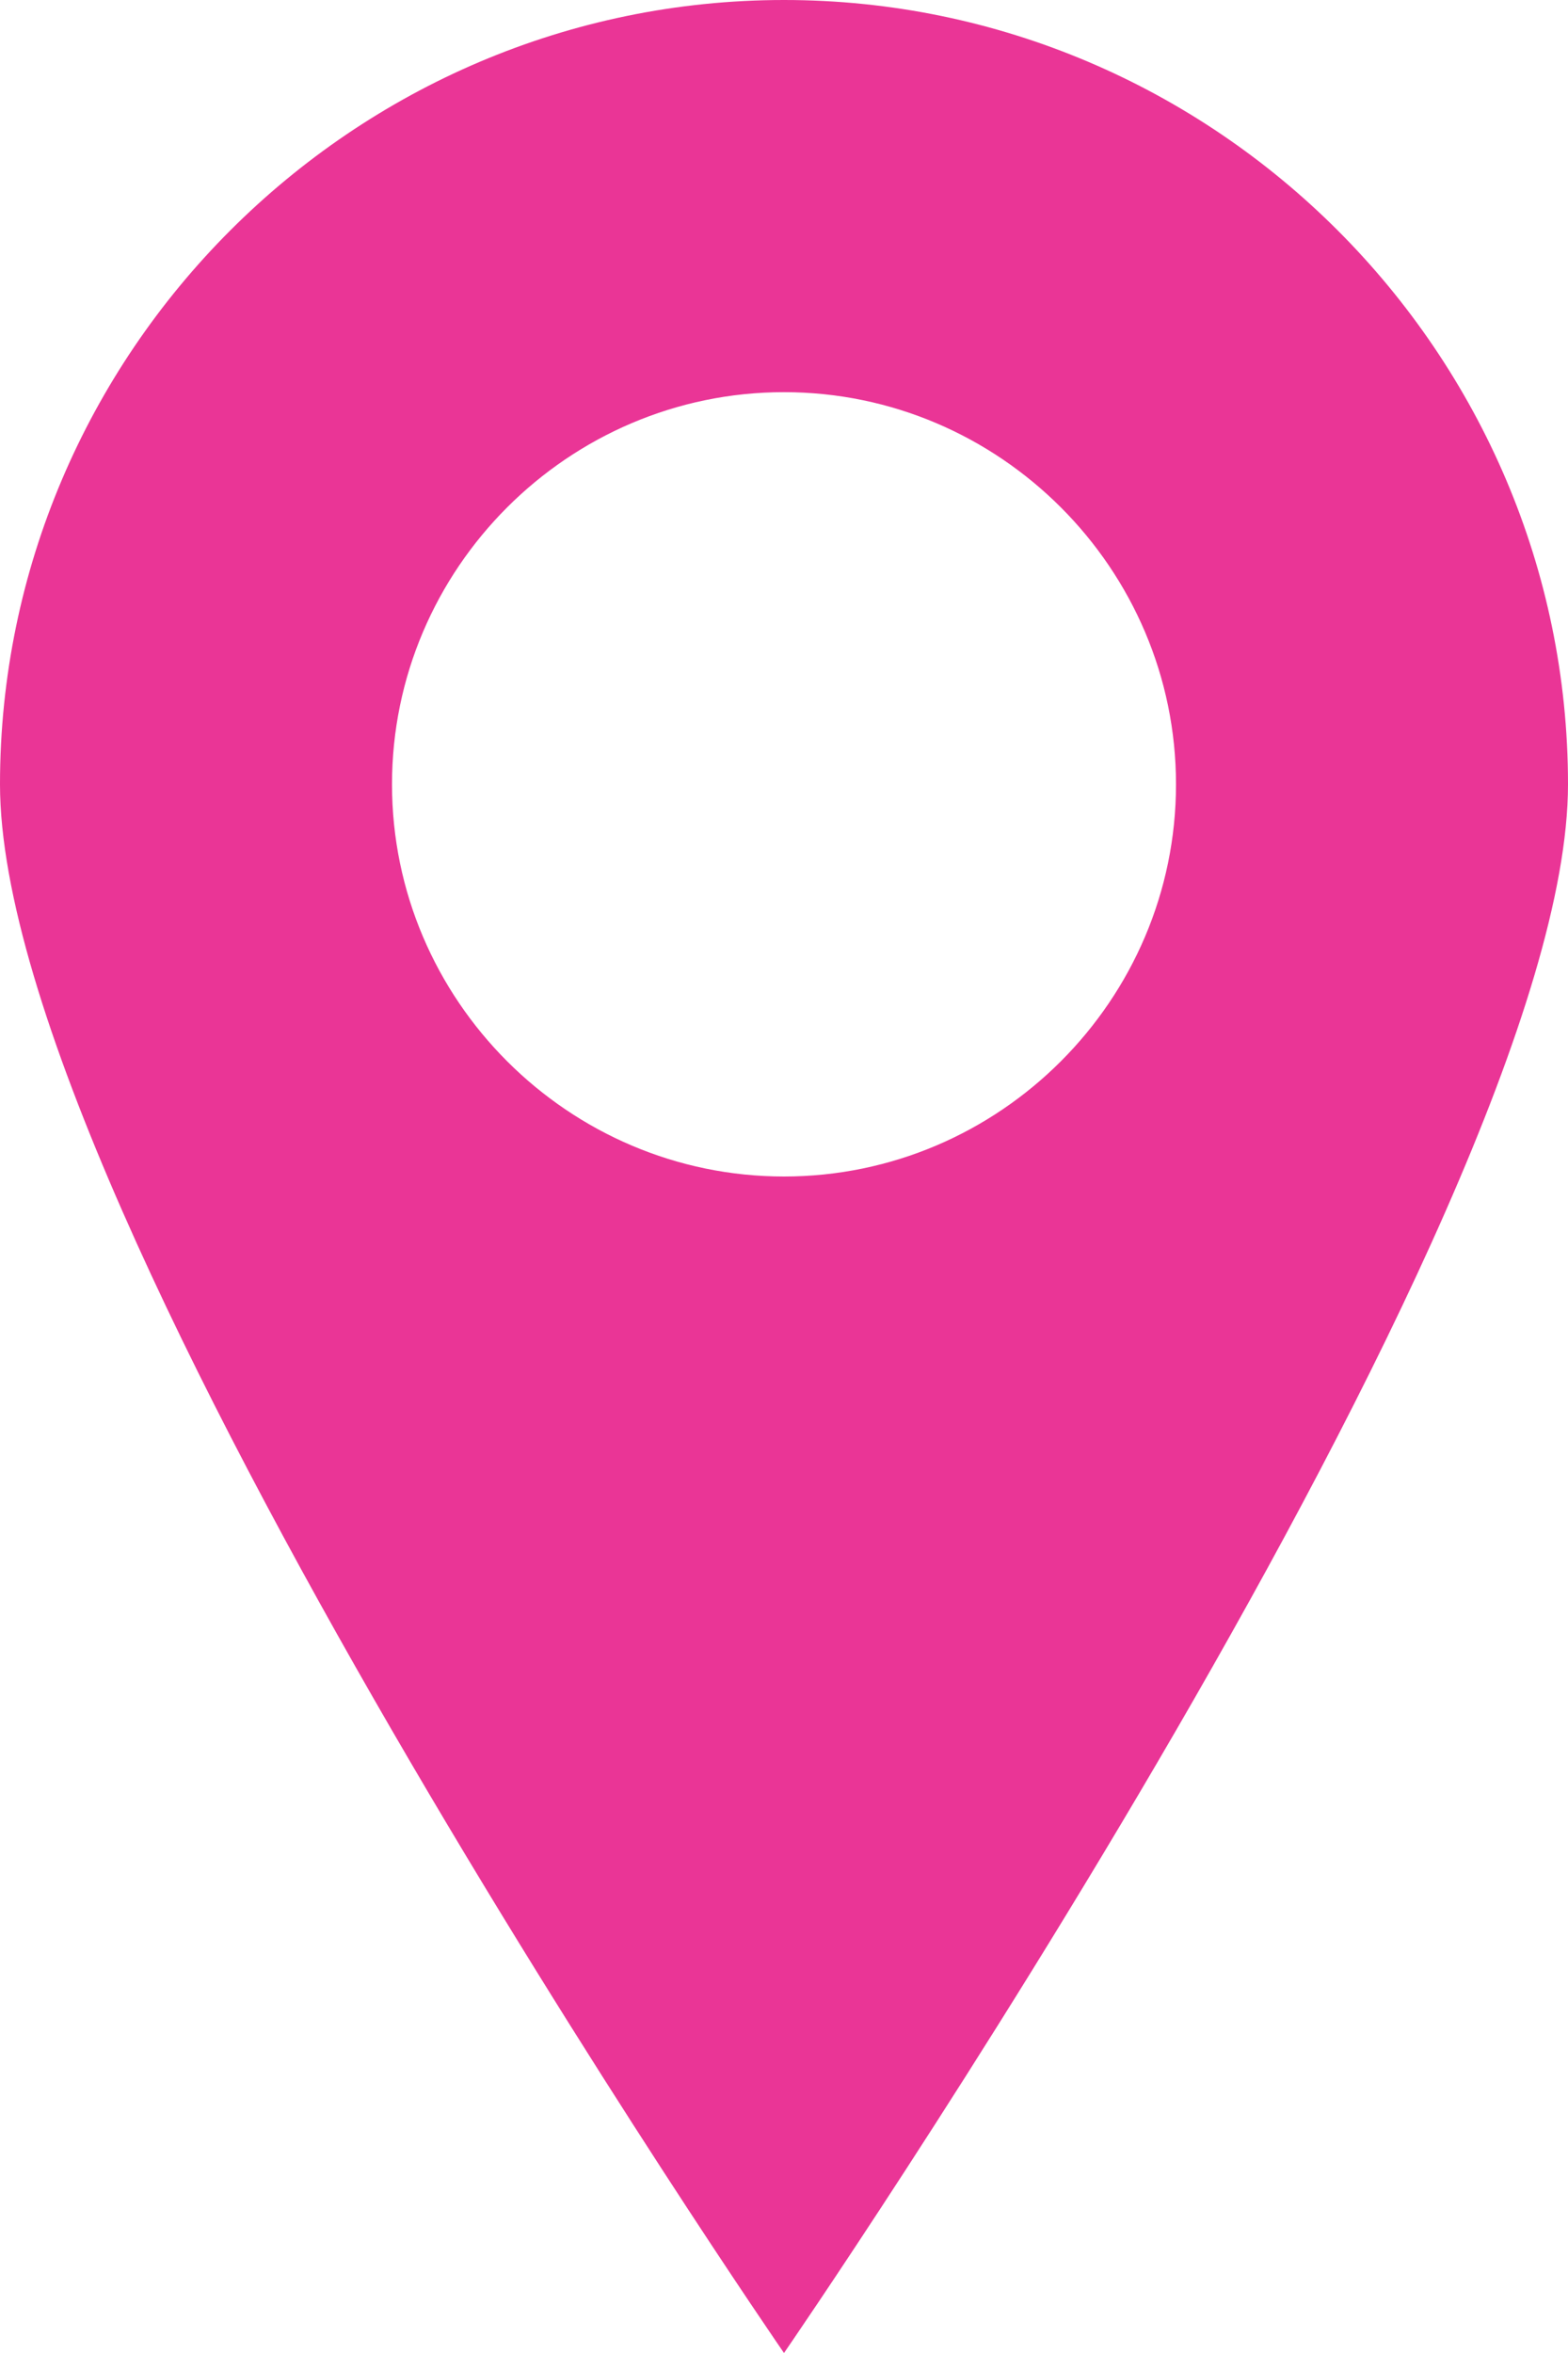
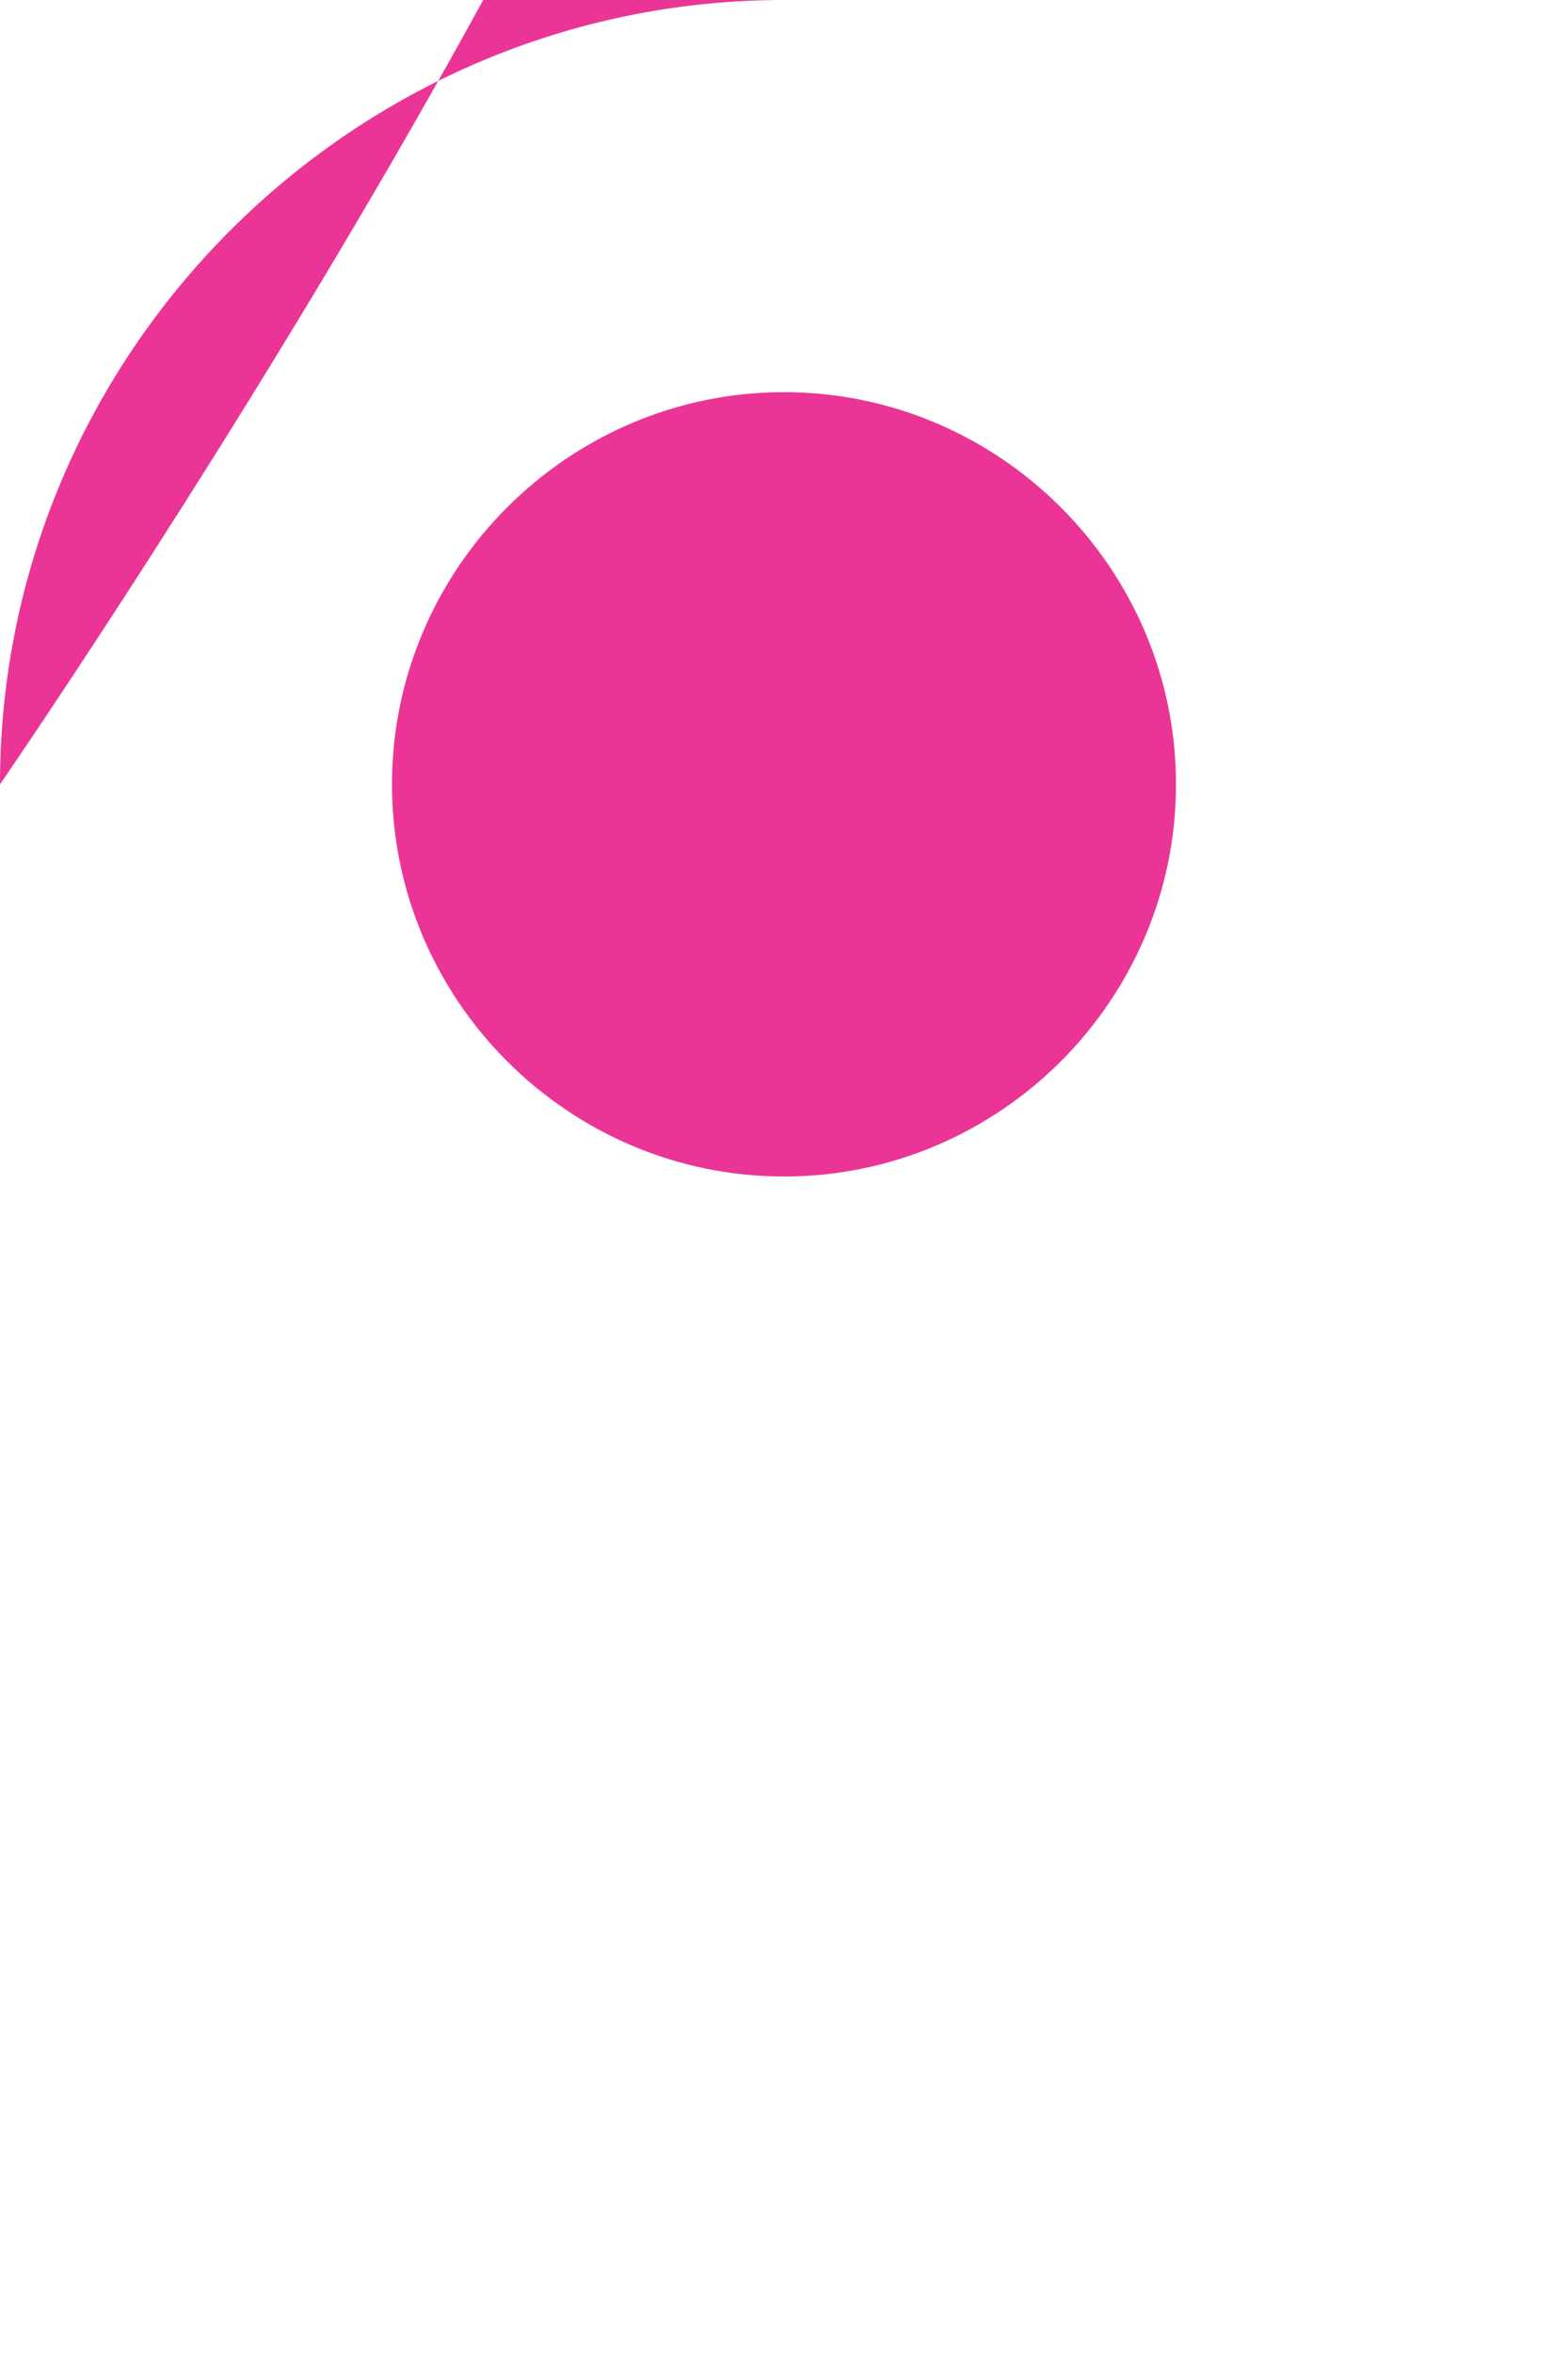
<svg xmlns="http://www.w3.org/2000/svg" id="Layer_1" data-name="Layer 1" viewBox="0 0 16 24">
  <defs>
    <style>
      .cls-1 {
        fill: #ea3596;
        stroke-width: 0px;
      }
    </style>
  </defs>
-   <path class="cls-1" d="M8,0C3.6,0,0,3.6,0,8s8,16,8,16c0,0,8-11.6,8-16S12.4,0,8,0ZM8,12c-2.2,0-4-1.8-4-4s1.8-4,4-4,4,1.8,4,4-1.8,4-4,4Z" />
+   <path class="cls-1" d="M8,0C3.6,0,0,3.6,0,8c0,0,8-11.6,8-16S12.4,0,8,0ZM8,12c-2.2,0-4-1.8-4-4s1.8-4,4-4,4,1.8,4,4-1.8,4-4,4Z" />
</svg>